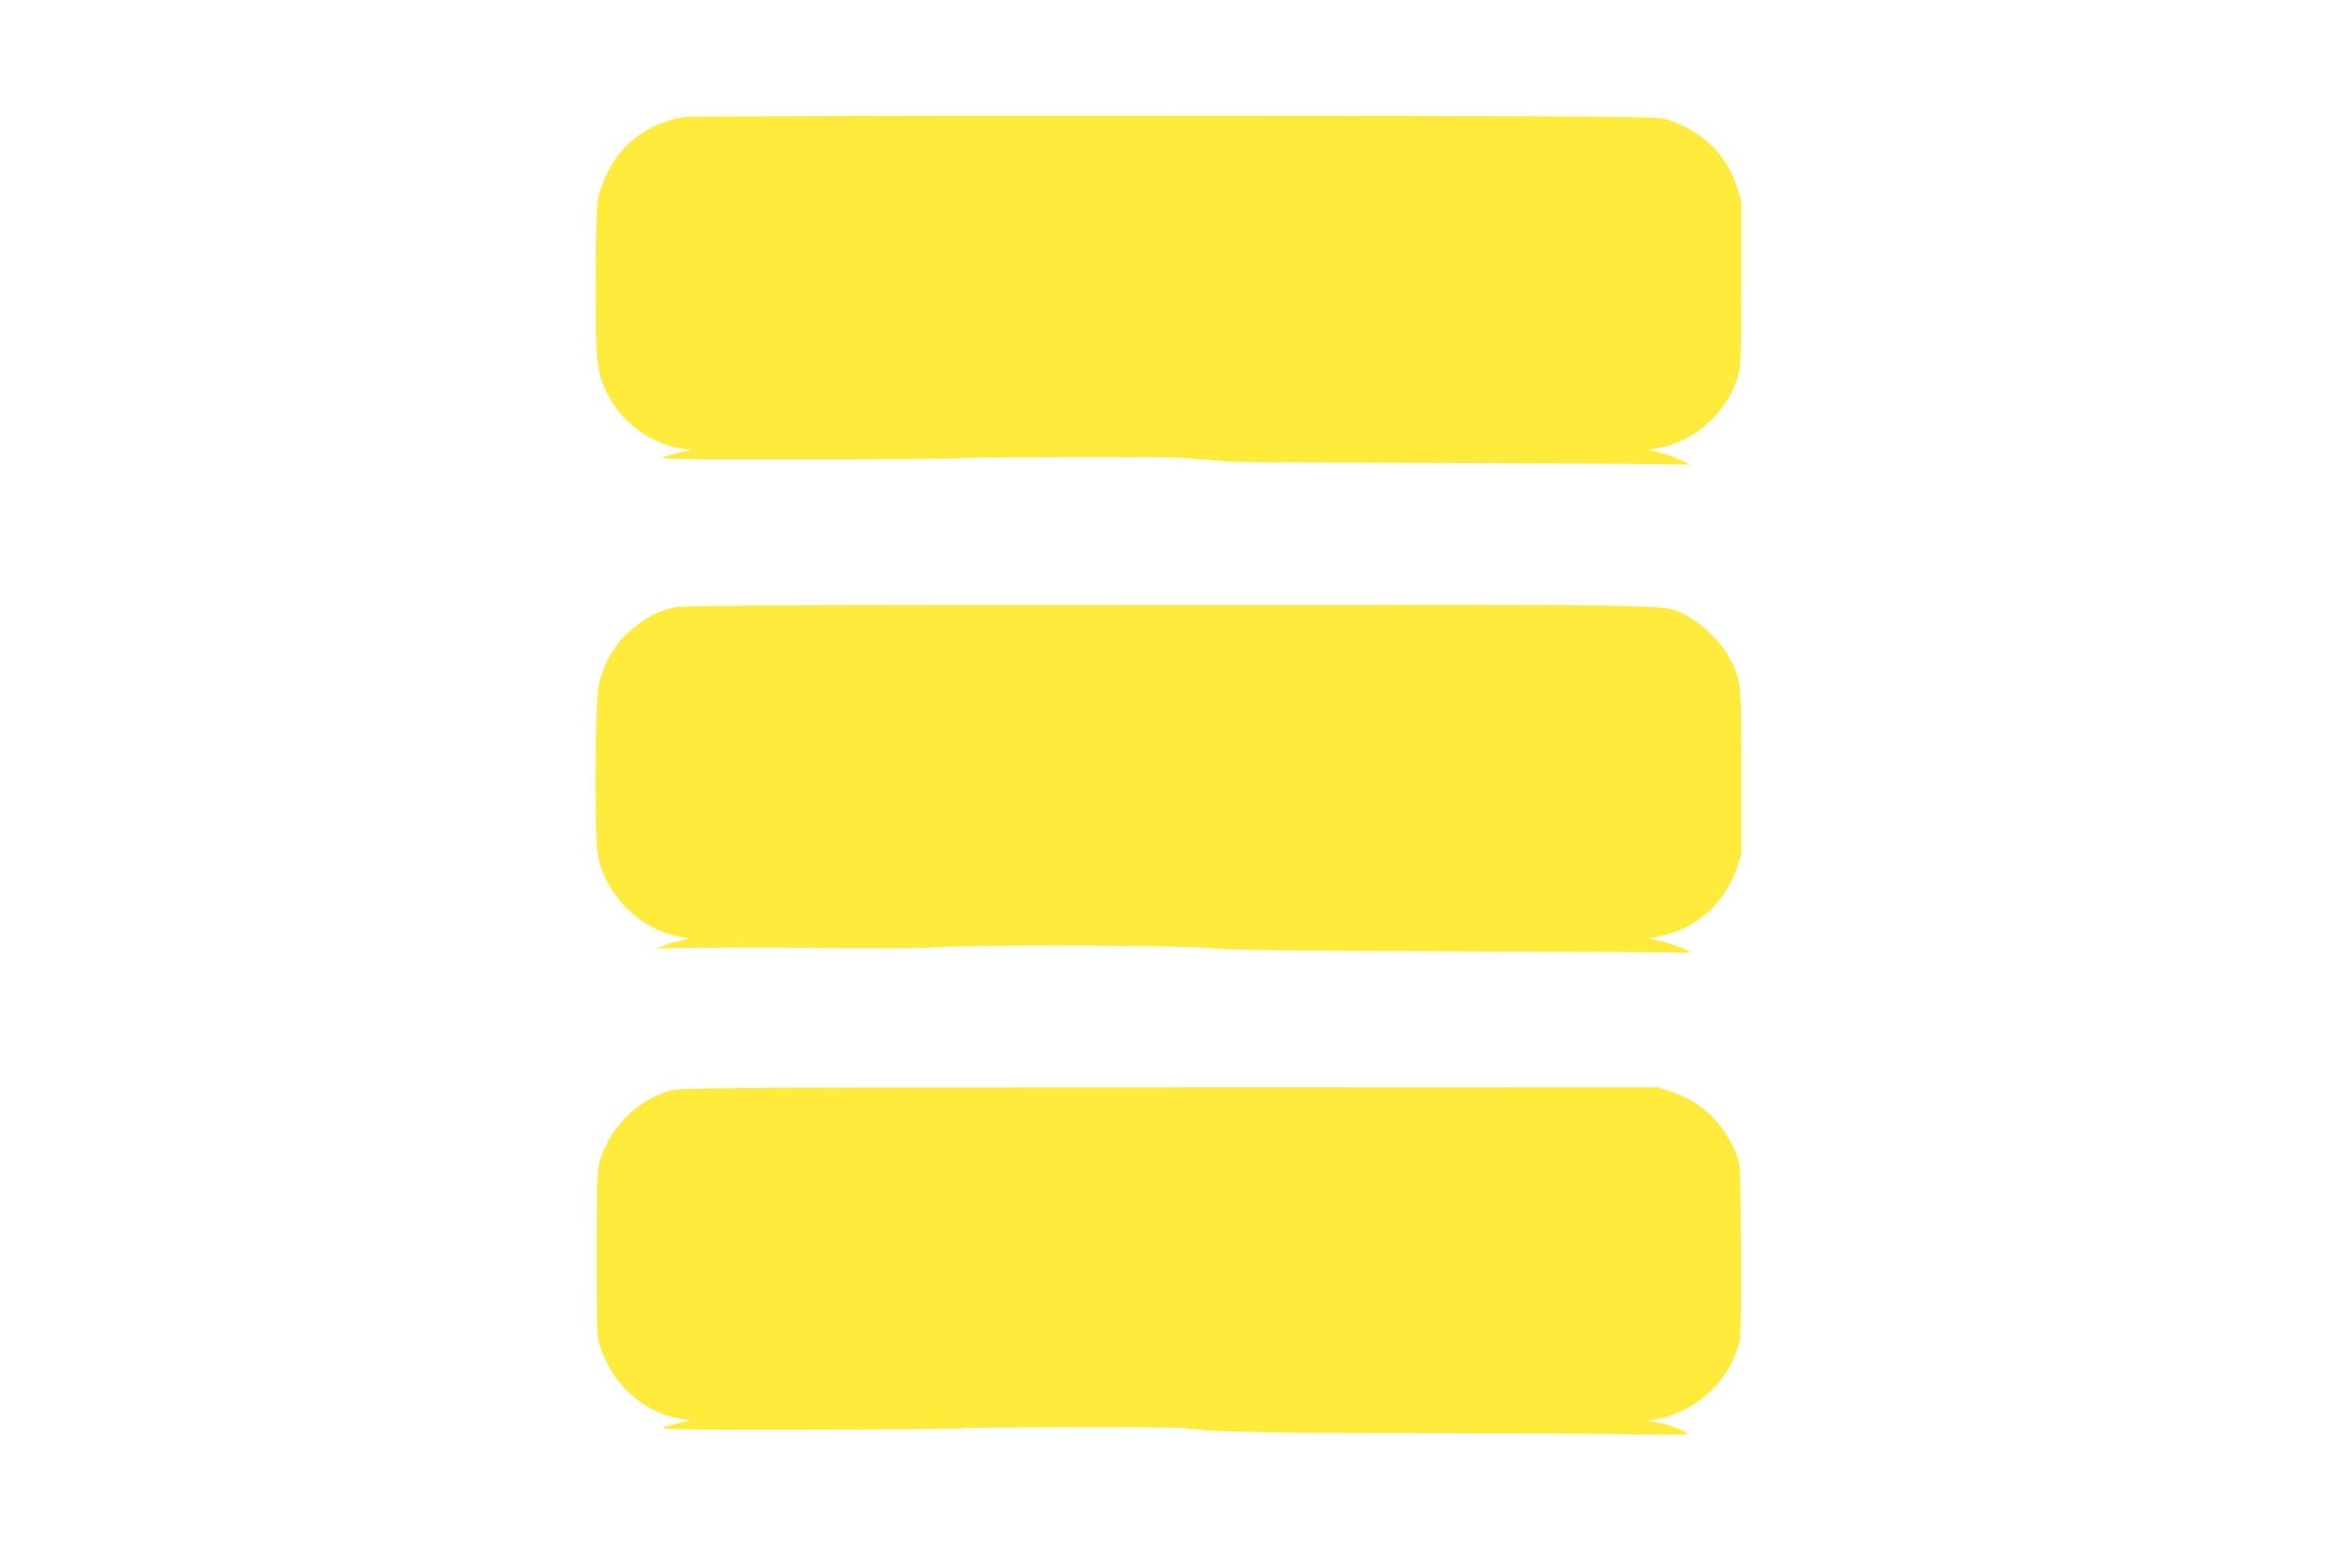
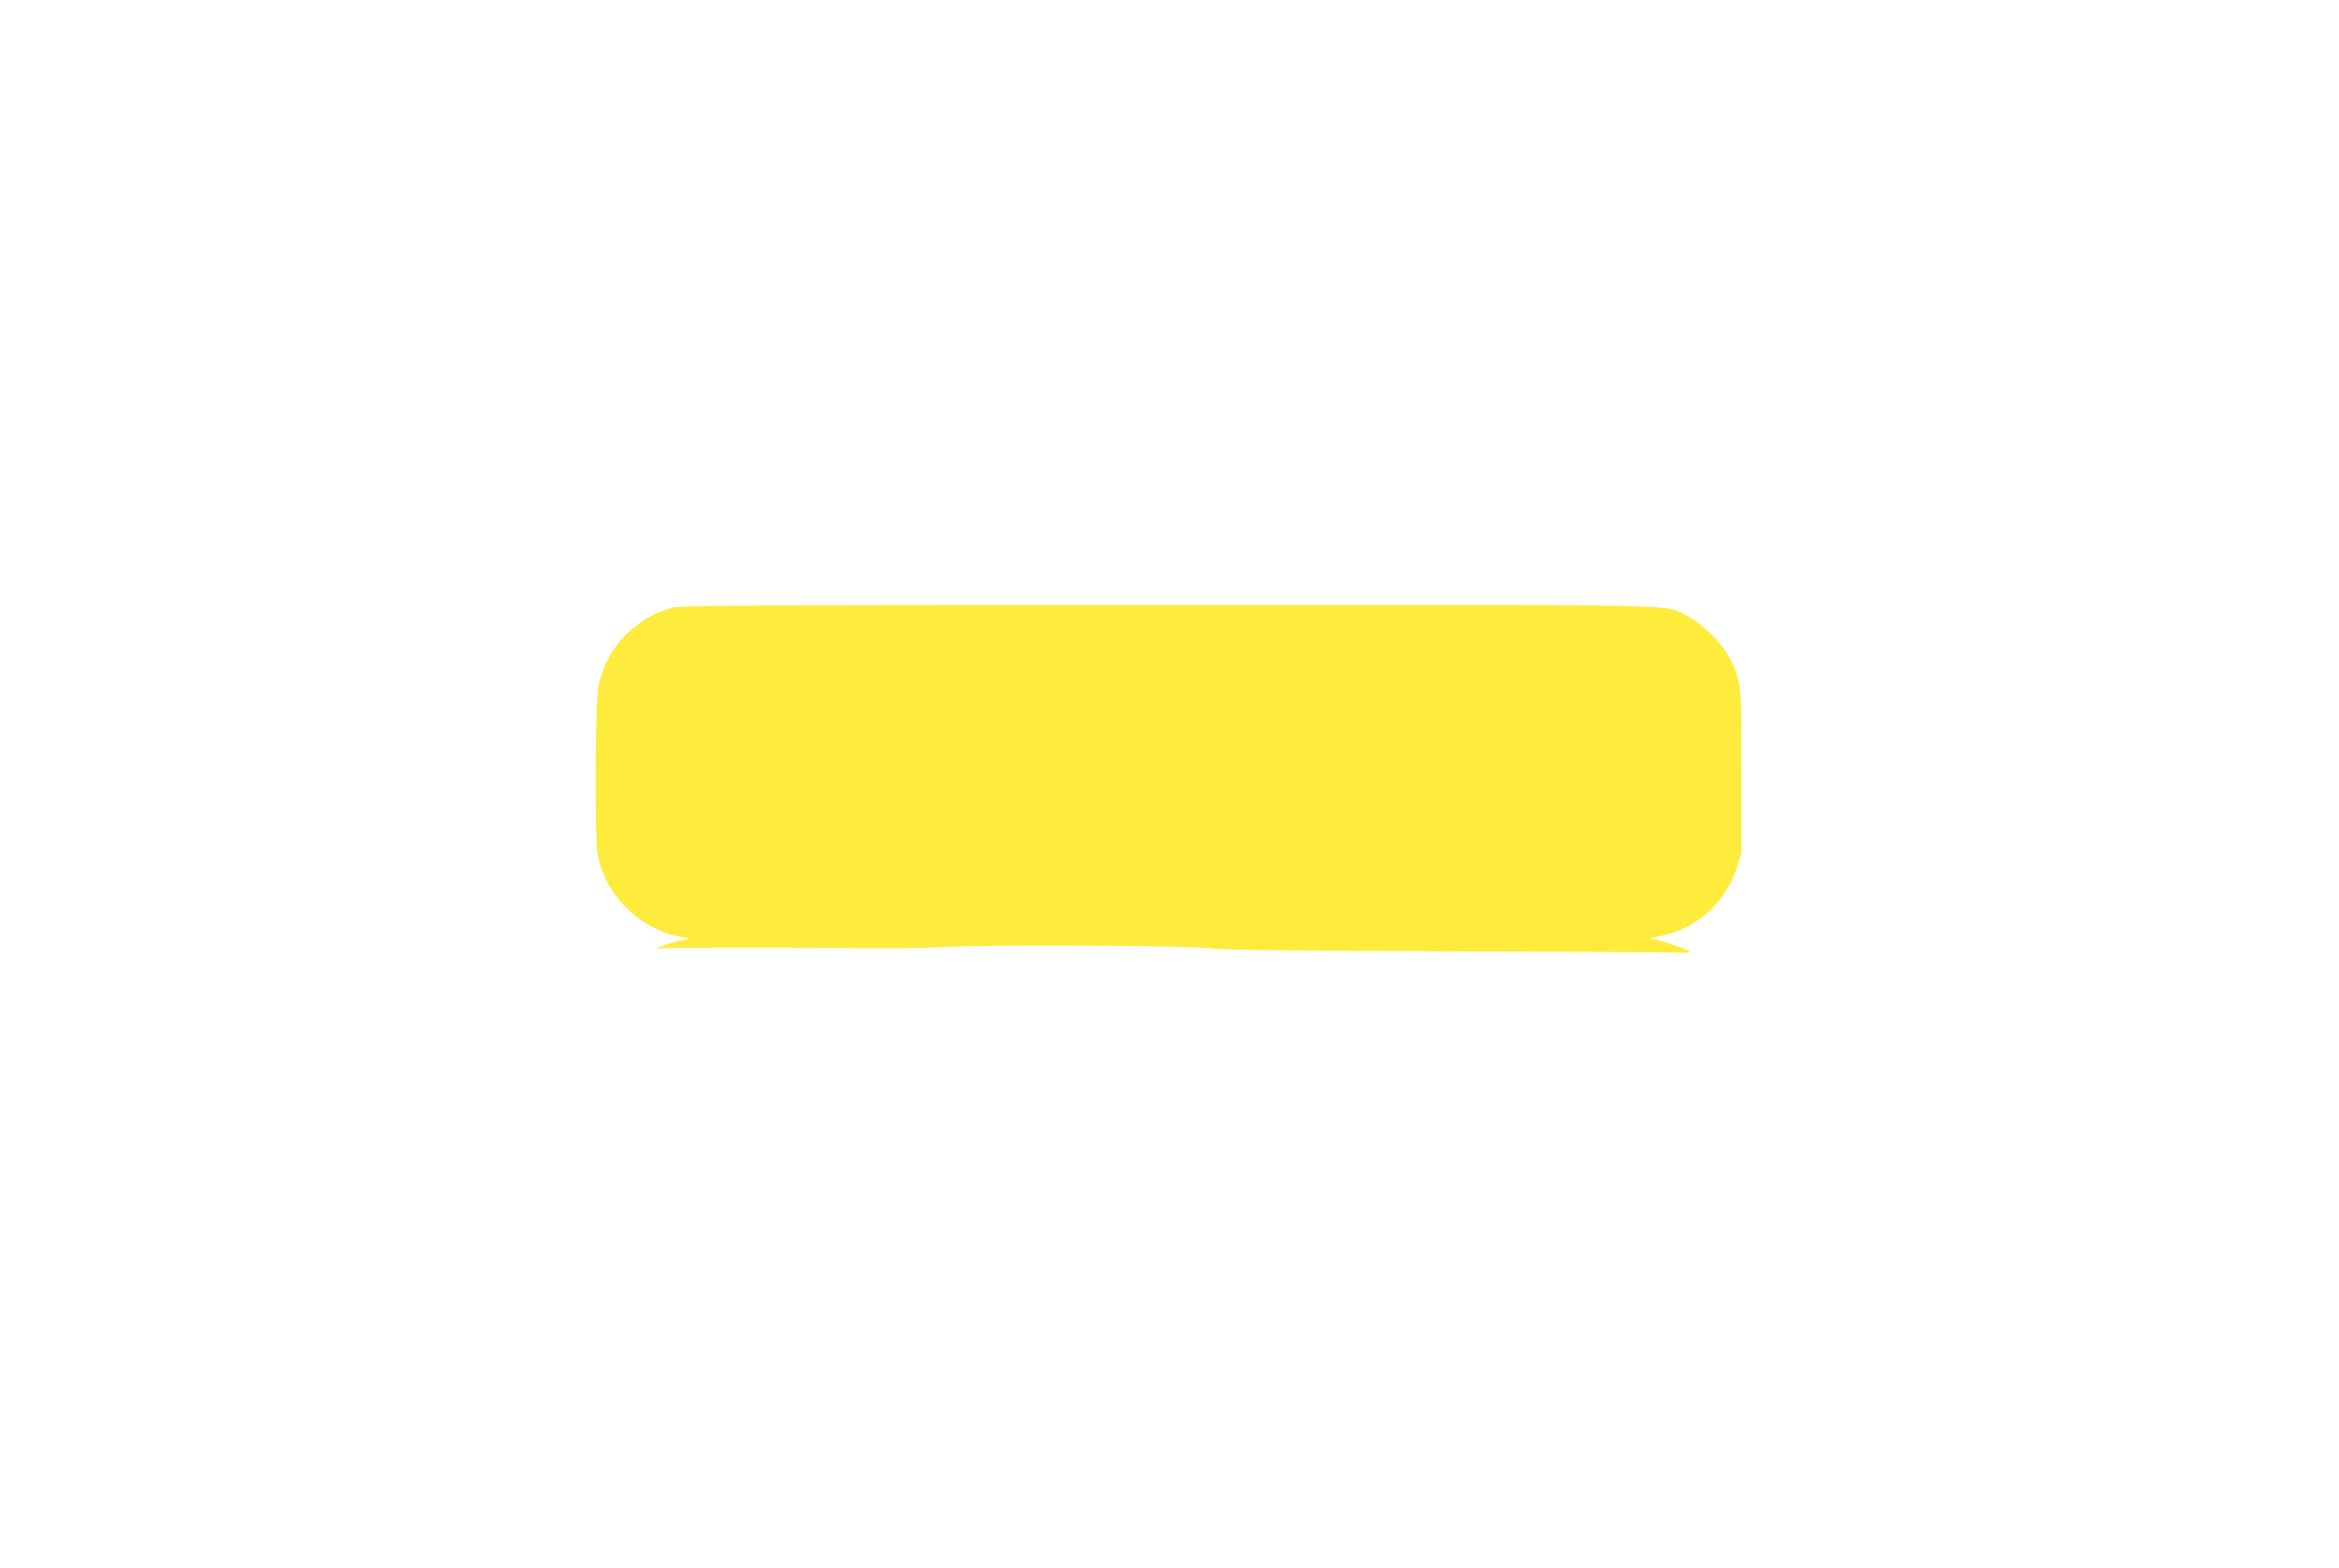
<svg xmlns="http://www.w3.org/2000/svg" version="1.0" width="1280pt" height="858pt" viewBox="0 0 1280 858" preserveAspectRatio="xMidYMid meet">
  <g transform="translate(0,858) scale(0.1,-0.1)" fill="#ffeb3b" stroke="none">
-     <path d="M3750 7940 c-128 -16 -256 -83 -344 -181 -61 -67 -122 -193 -136 -279 -5 -36 -10 -237 -10 -455 0 -427 5 -476 58 -589 77 -163 240 -285 417 -312 l50 -7 -60 -12 c-33 -7 -75 -19 -93 -26 -28 -12 87 -14 790 -13 453 0 837 4 853 7 30 6 1119 8 1185 2 19 -2 78 -6 130 -10 52 -4 109 -9 125 -11 17 -3 588 -6 1270 -8 682 -2 1249 -6 1260 -10 11 -3 -8 7 -42 24 -33 17 -90 37 -125 44 l-63 13 68 13 c202 38 379 204 432 406 12 48 15 136 15 501 l0 442 -25 79 c-56 179 -194 309 -390 371 -45 14 -317 16 -2675 17 -1444 1 -2654 -2 -2690 -6z" />
    <path d="M3683 5255 c-80 -22 -120 -41 -190 -91 -112 -80 -188 -199 -218 -340 -18 -83 -21 -808 -5 -914 35 -217 221 -409 440 -454 l65 -13 -59 -13 c-32 -6 -77 -20 -100 -31 -32 -14 -34 -17 -11 -11 33 7 602 9 1090 3 171 -2 366 1 435 5 212 15 1345 11 1490 -5 97 -10 390 -14 1295 -17 644 -2 1207 -5 1253 -7 45 -1 82 -1 82 1 0 8 -111 51 -164 63 l-58 13 68 16 c90 21 146 47 221 103 82 61 155 166 188 269 l25 79 0 442 c0 492 -1 504 -66 628 -44 83 -148 186 -232 228 -130 66 91 61 -2838 60 -2249 0 -2667 -2 -2711 -14z" />
-     <path d="M3665 2611 c-181 -52 -334 -208 -386 -396 -11 -39 -14 -146 -14 -500 0 -414 2 -454 19 -505 71 -208 230 -354 428 -392 l67 -12 -57 -12 c-31 -7 -72 -18 -90 -25 -28 -12 86 -14 785 -13 450 1 832 4 848 8 34 7 1186 8 1219 1 95 -20 413 -28 1276 -28 525 -1 1075 -4 1223 -7 215 -4 264 -3 250 7 -27 20 -122 53 -172 60 l-46 7 65 13 c212 42 397 222 440 426 7 37 10 199 8 508 -3 452 -3 454 -27 514 -68 170 -186 283 -354 340 l-76 25 -2673 -1 c-2499 0 -2677 -2 -2733 -18z" />
  </g>
</svg>